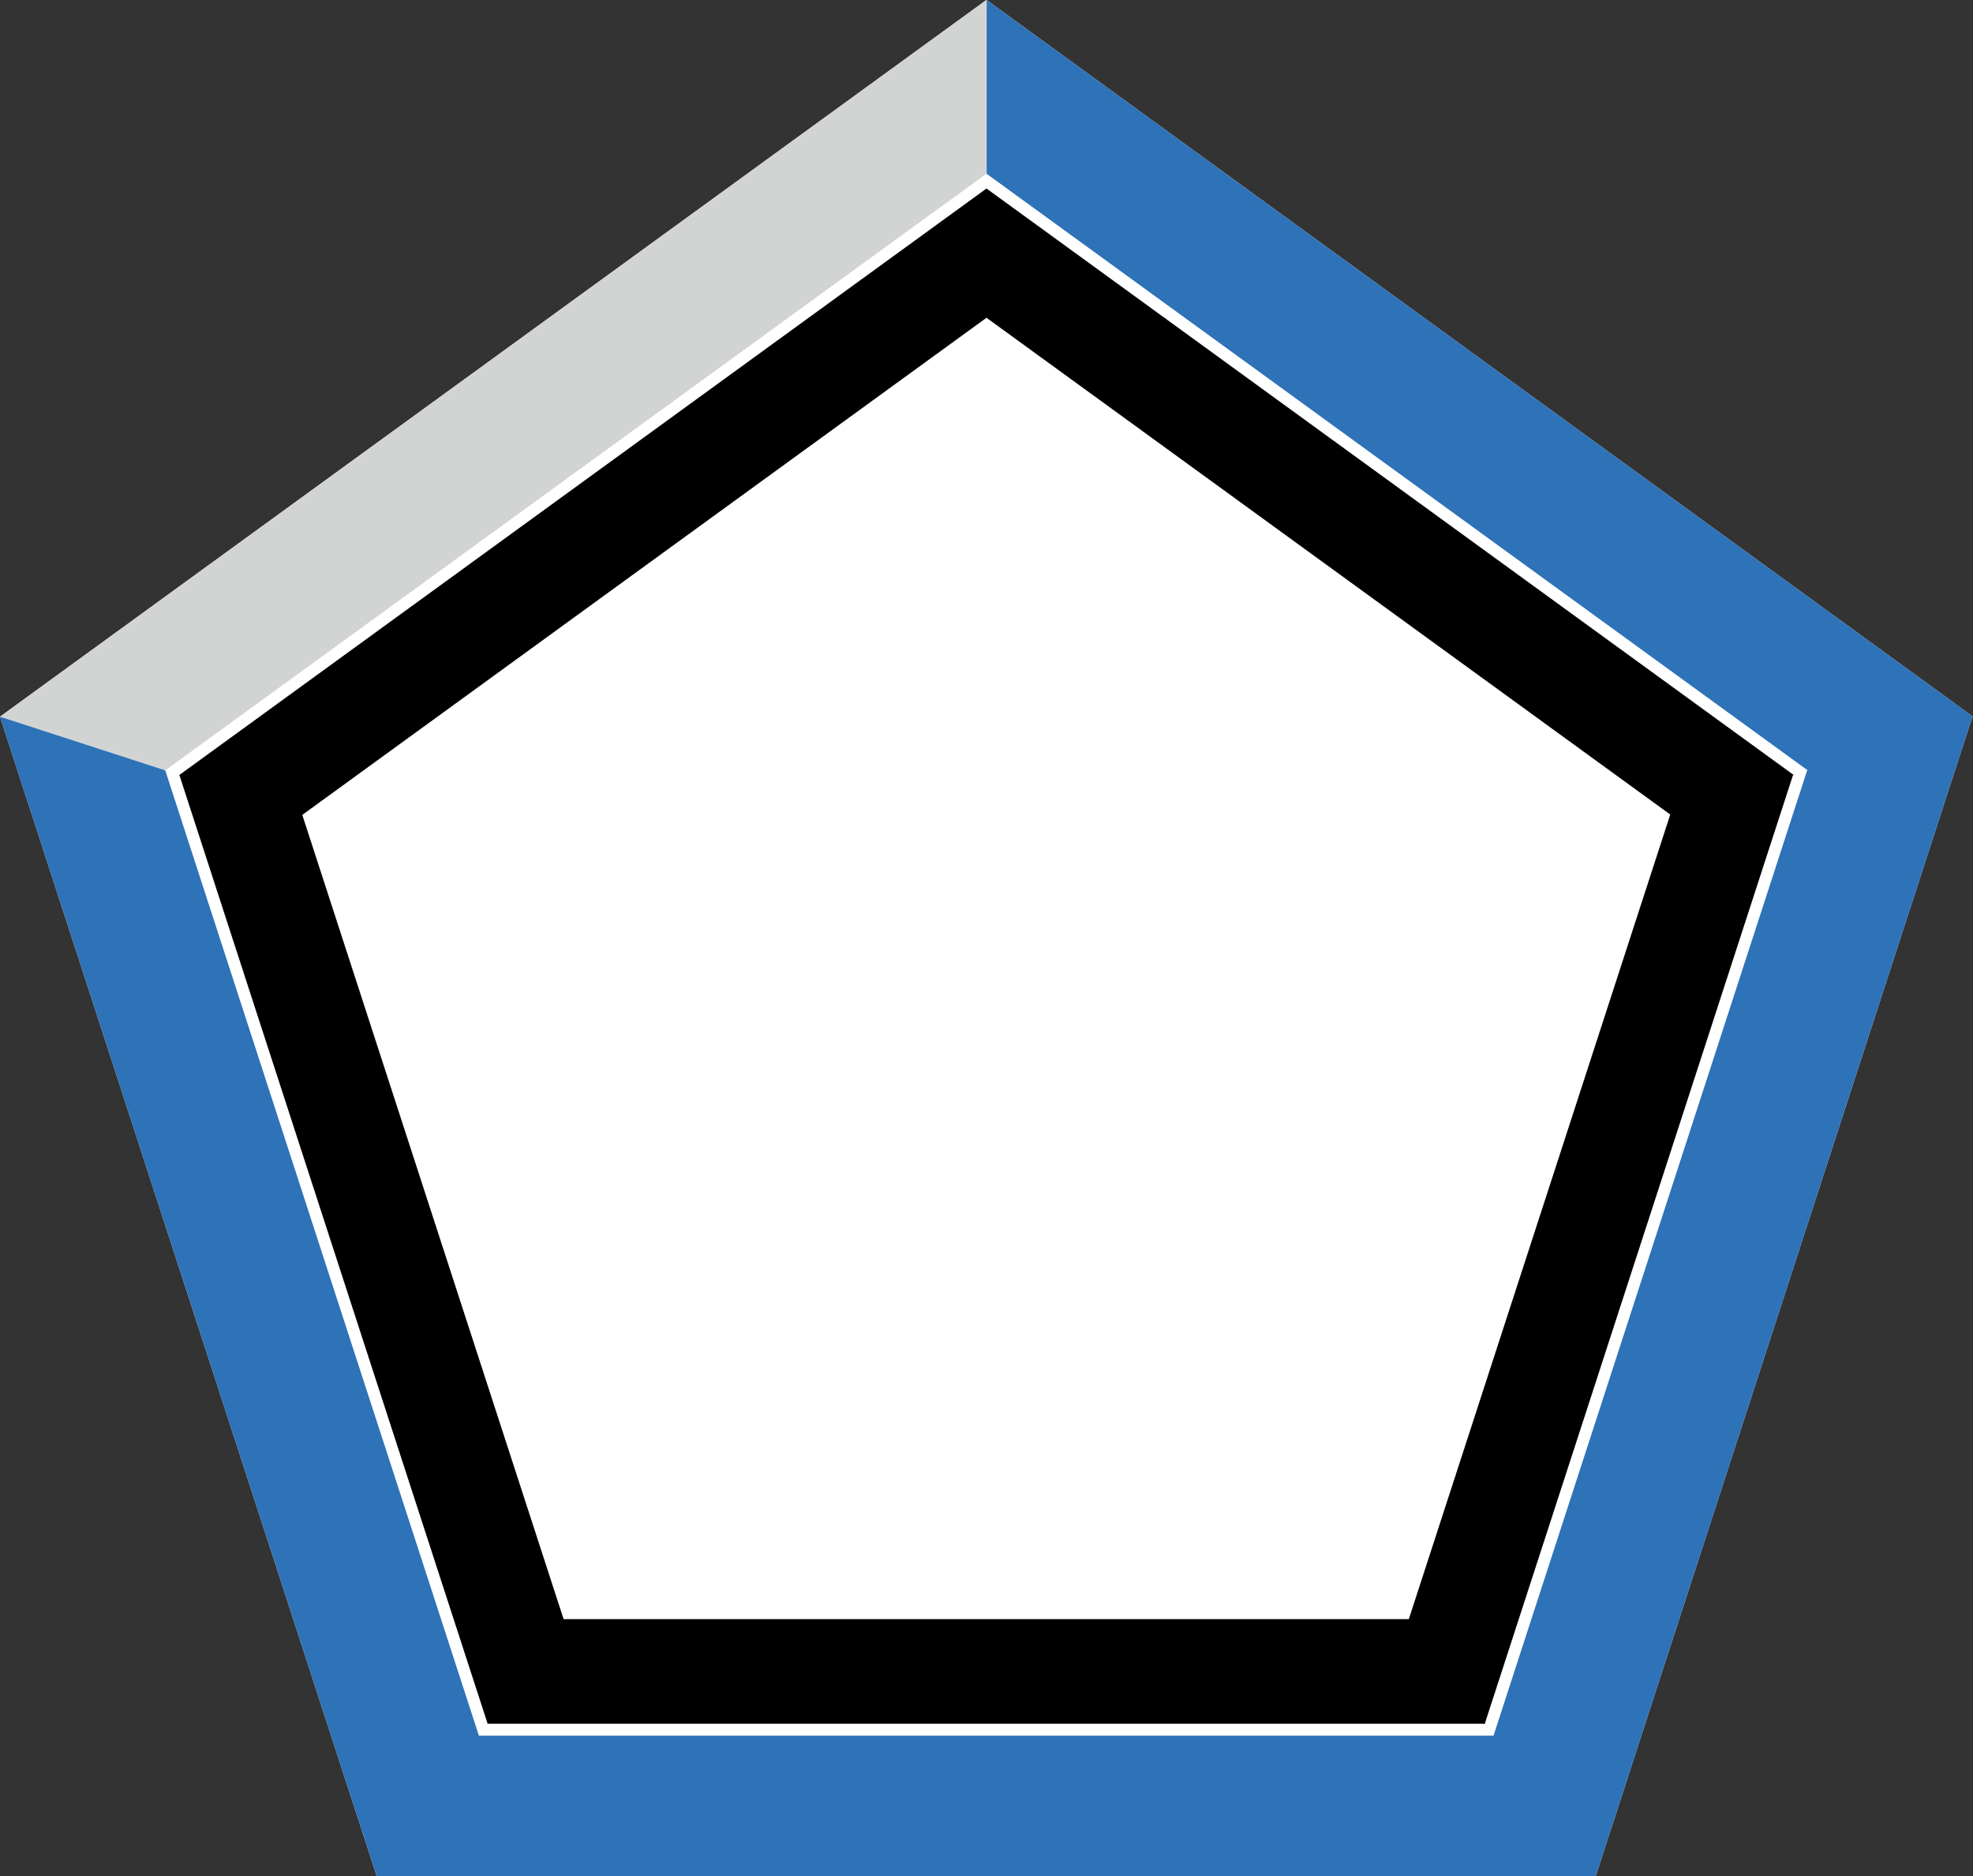
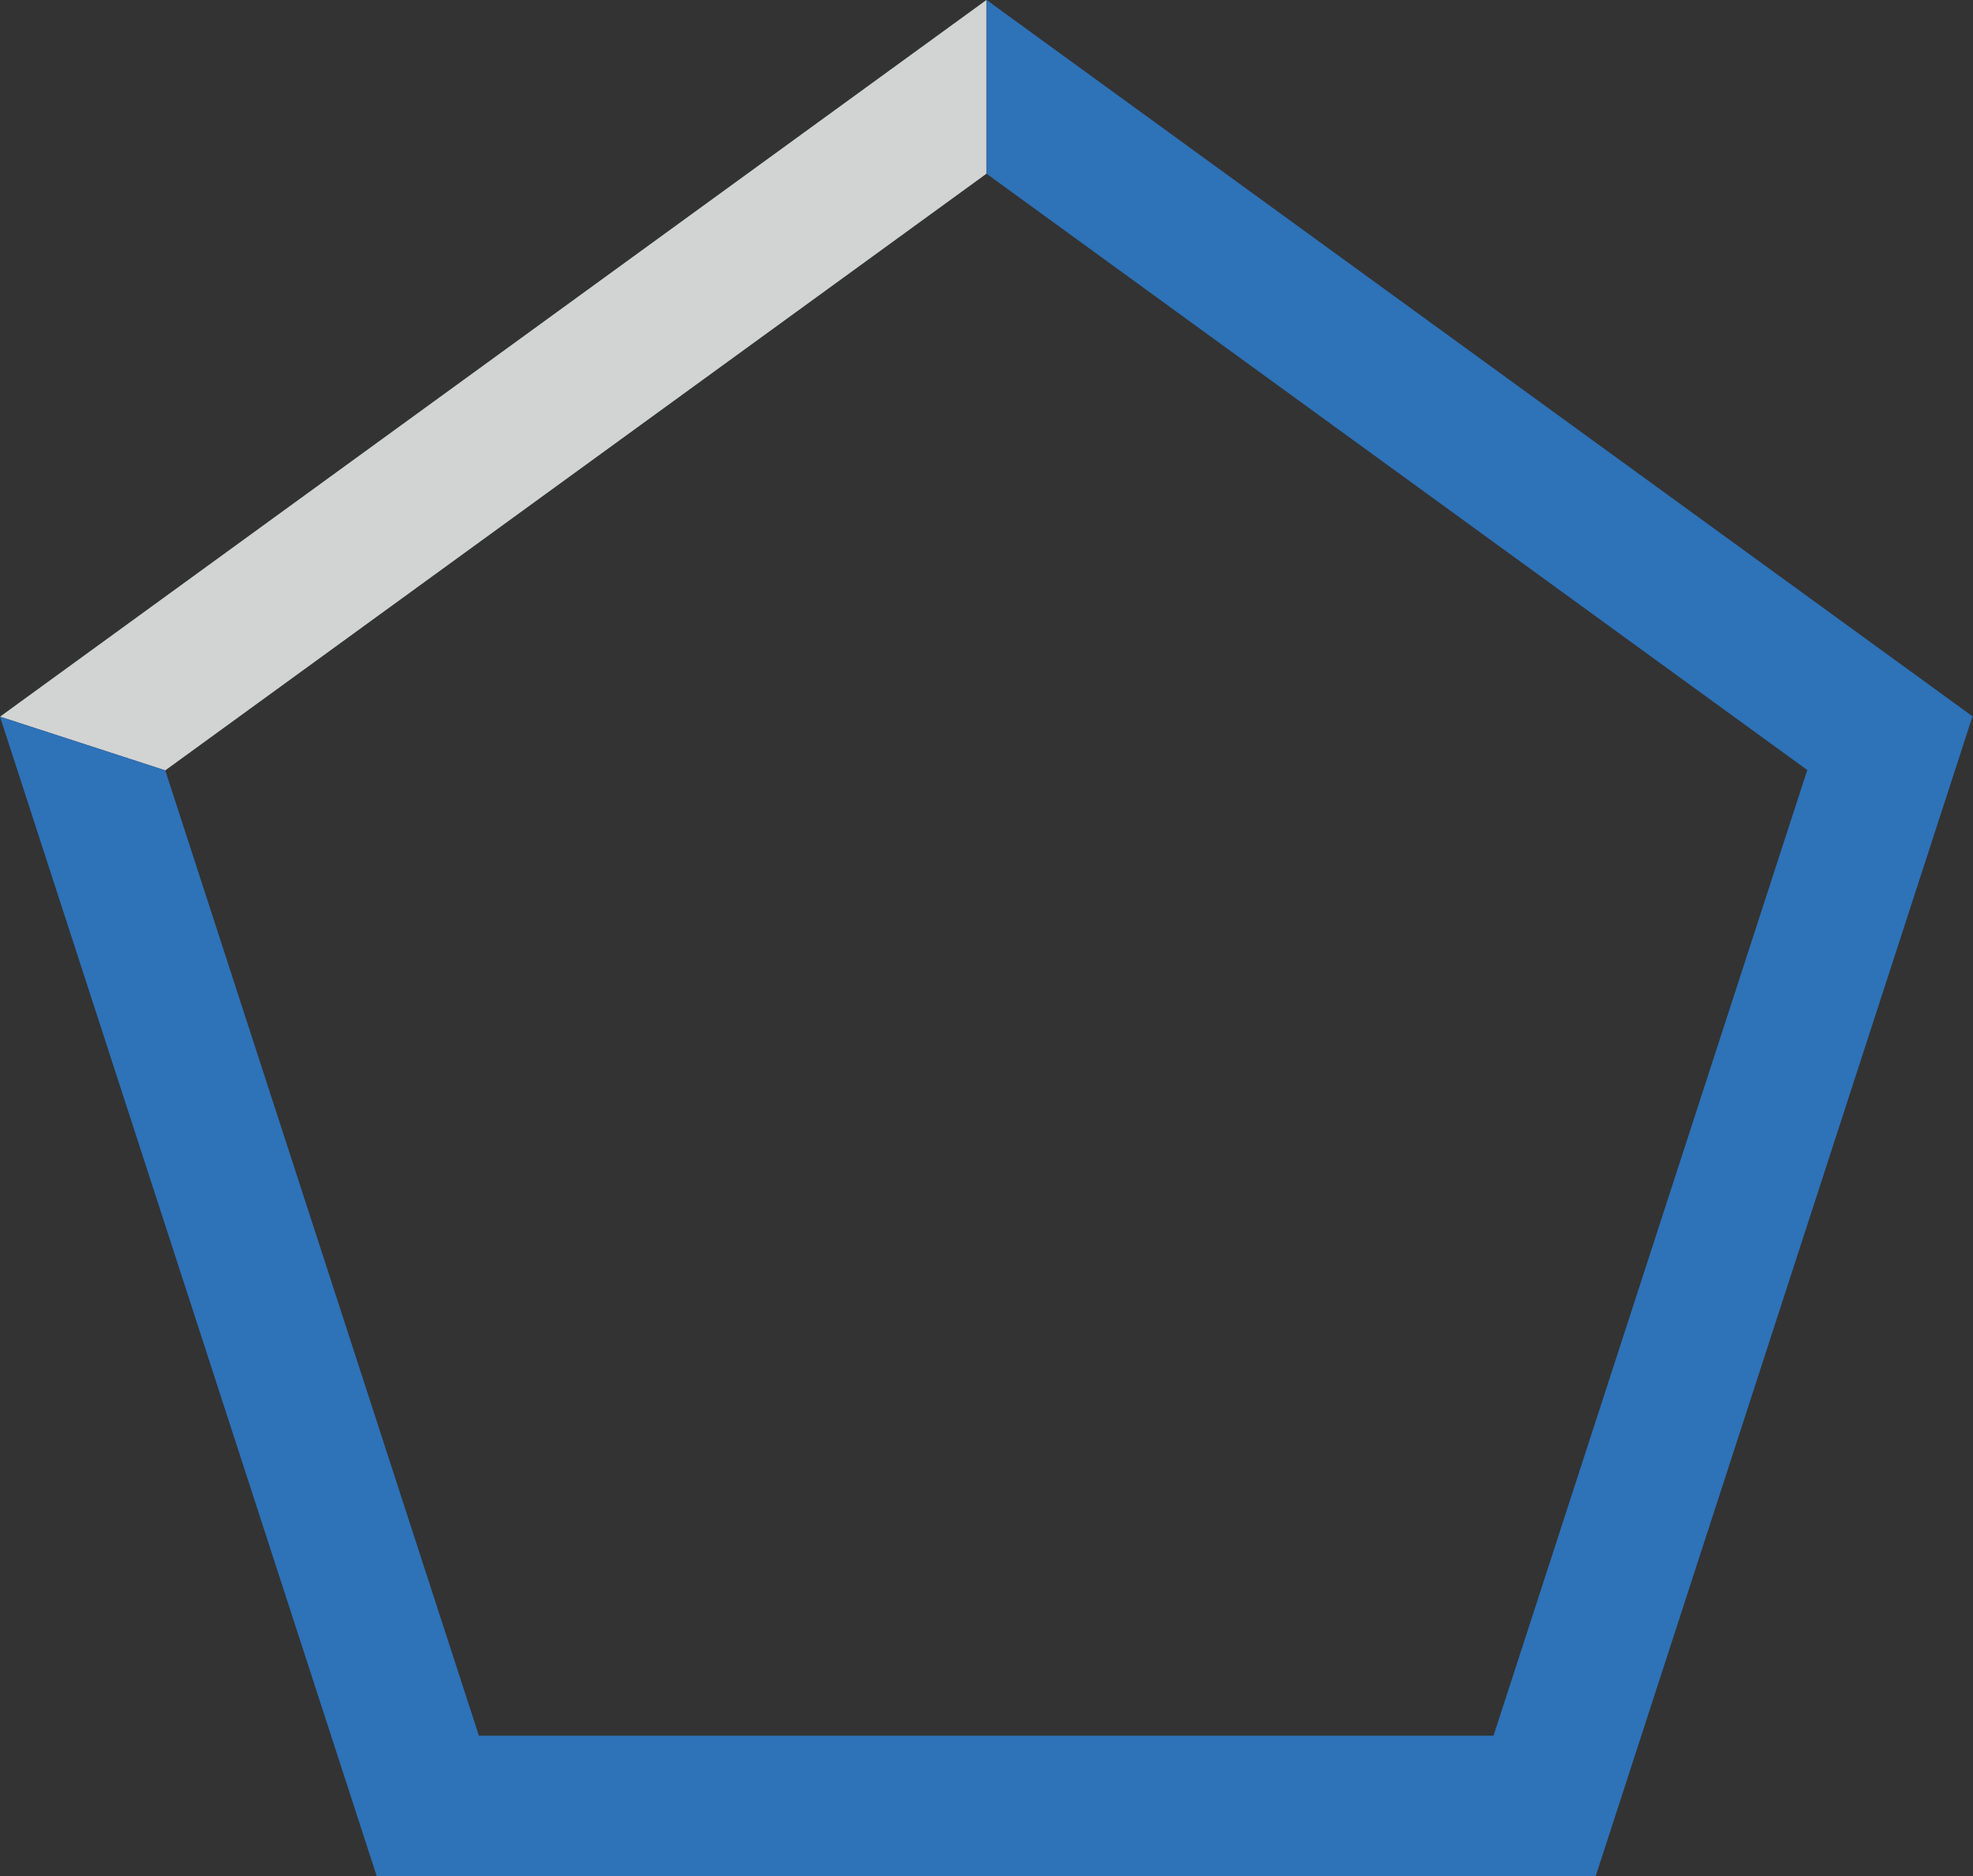
<svg xmlns="http://www.w3.org/2000/svg" version="1.1" id="Layer_1" x="0px" y="0px" width="234.86px" height="223.338px" viewBox="0 0 234.86 223.338" enable-background="new 0 0 234.86 223.338" xml:space="preserve">
  <rect x="0" y="0" width="234.86" height="223.338" fill="#333333" stroke="none" />
-   <polygon fill="#FFFFFF" points="234.86,85.307 117.444,-0.001 117.416,0.074 117.416,-0.001 0,85.307 44.849,223.338   189.983,223.338 189.954,223.299 234.782,85.333 " />
  <g>
    <g>
      <g>
        <line fill="none" x1="0" y1="85.308" x2="117.416" y2="0" />
        <path fill="#D2D3D3" d="M117.416,20.685V0l0,0L0,85.308L19.672,91.7L117.416,20.685" />
      </g>
-       <line fill="none" x1="21.322" y1="92.266" x2="117.416" y2="22.45" />
    </g>
    <line fill="none" x1="58.055" y1="205.21" x2="21.351" y2="92.245" />
    <line fill="none" x1="176.822" y1="205.176" x2="58.044" y2="205.176" />
    <line fill="none" x1="213.45" y1="92.212" x2="176.746" y2="205.176" />
    <g>
      <polygon fill="#2E72B8" points="234.782,85.333 234.86,85.308 117.444,0 117.444,20.685 215.166,91.684 215.118,91.7     177.783,206.604 57.007,206.604 19.672,91.7 0,85.308 44.849,223.338 189.983,223.338 189.954,223.299   " />
      <g>
        <line fill="none" x1="117.416" y1="22.429" x2="213.509" y2="92.245" />
-         <path d="M213.431,92.27l0.078-0.025l-96.093-69.816v0.021L21.323,92.266l0.039,0.013L58.055,205.21l0.024-0.033h118.743     l-0.053-0.073L213.431,92.27z M67.088,192.729L67.088,192.729l-31.104-95.73l81.432-59.164v-0.021l81.411,59.148l-0.009,0.003     l-31.115,95.763H67.088V192.729z" />
      </g>
    </g>
  </g>
</svg>